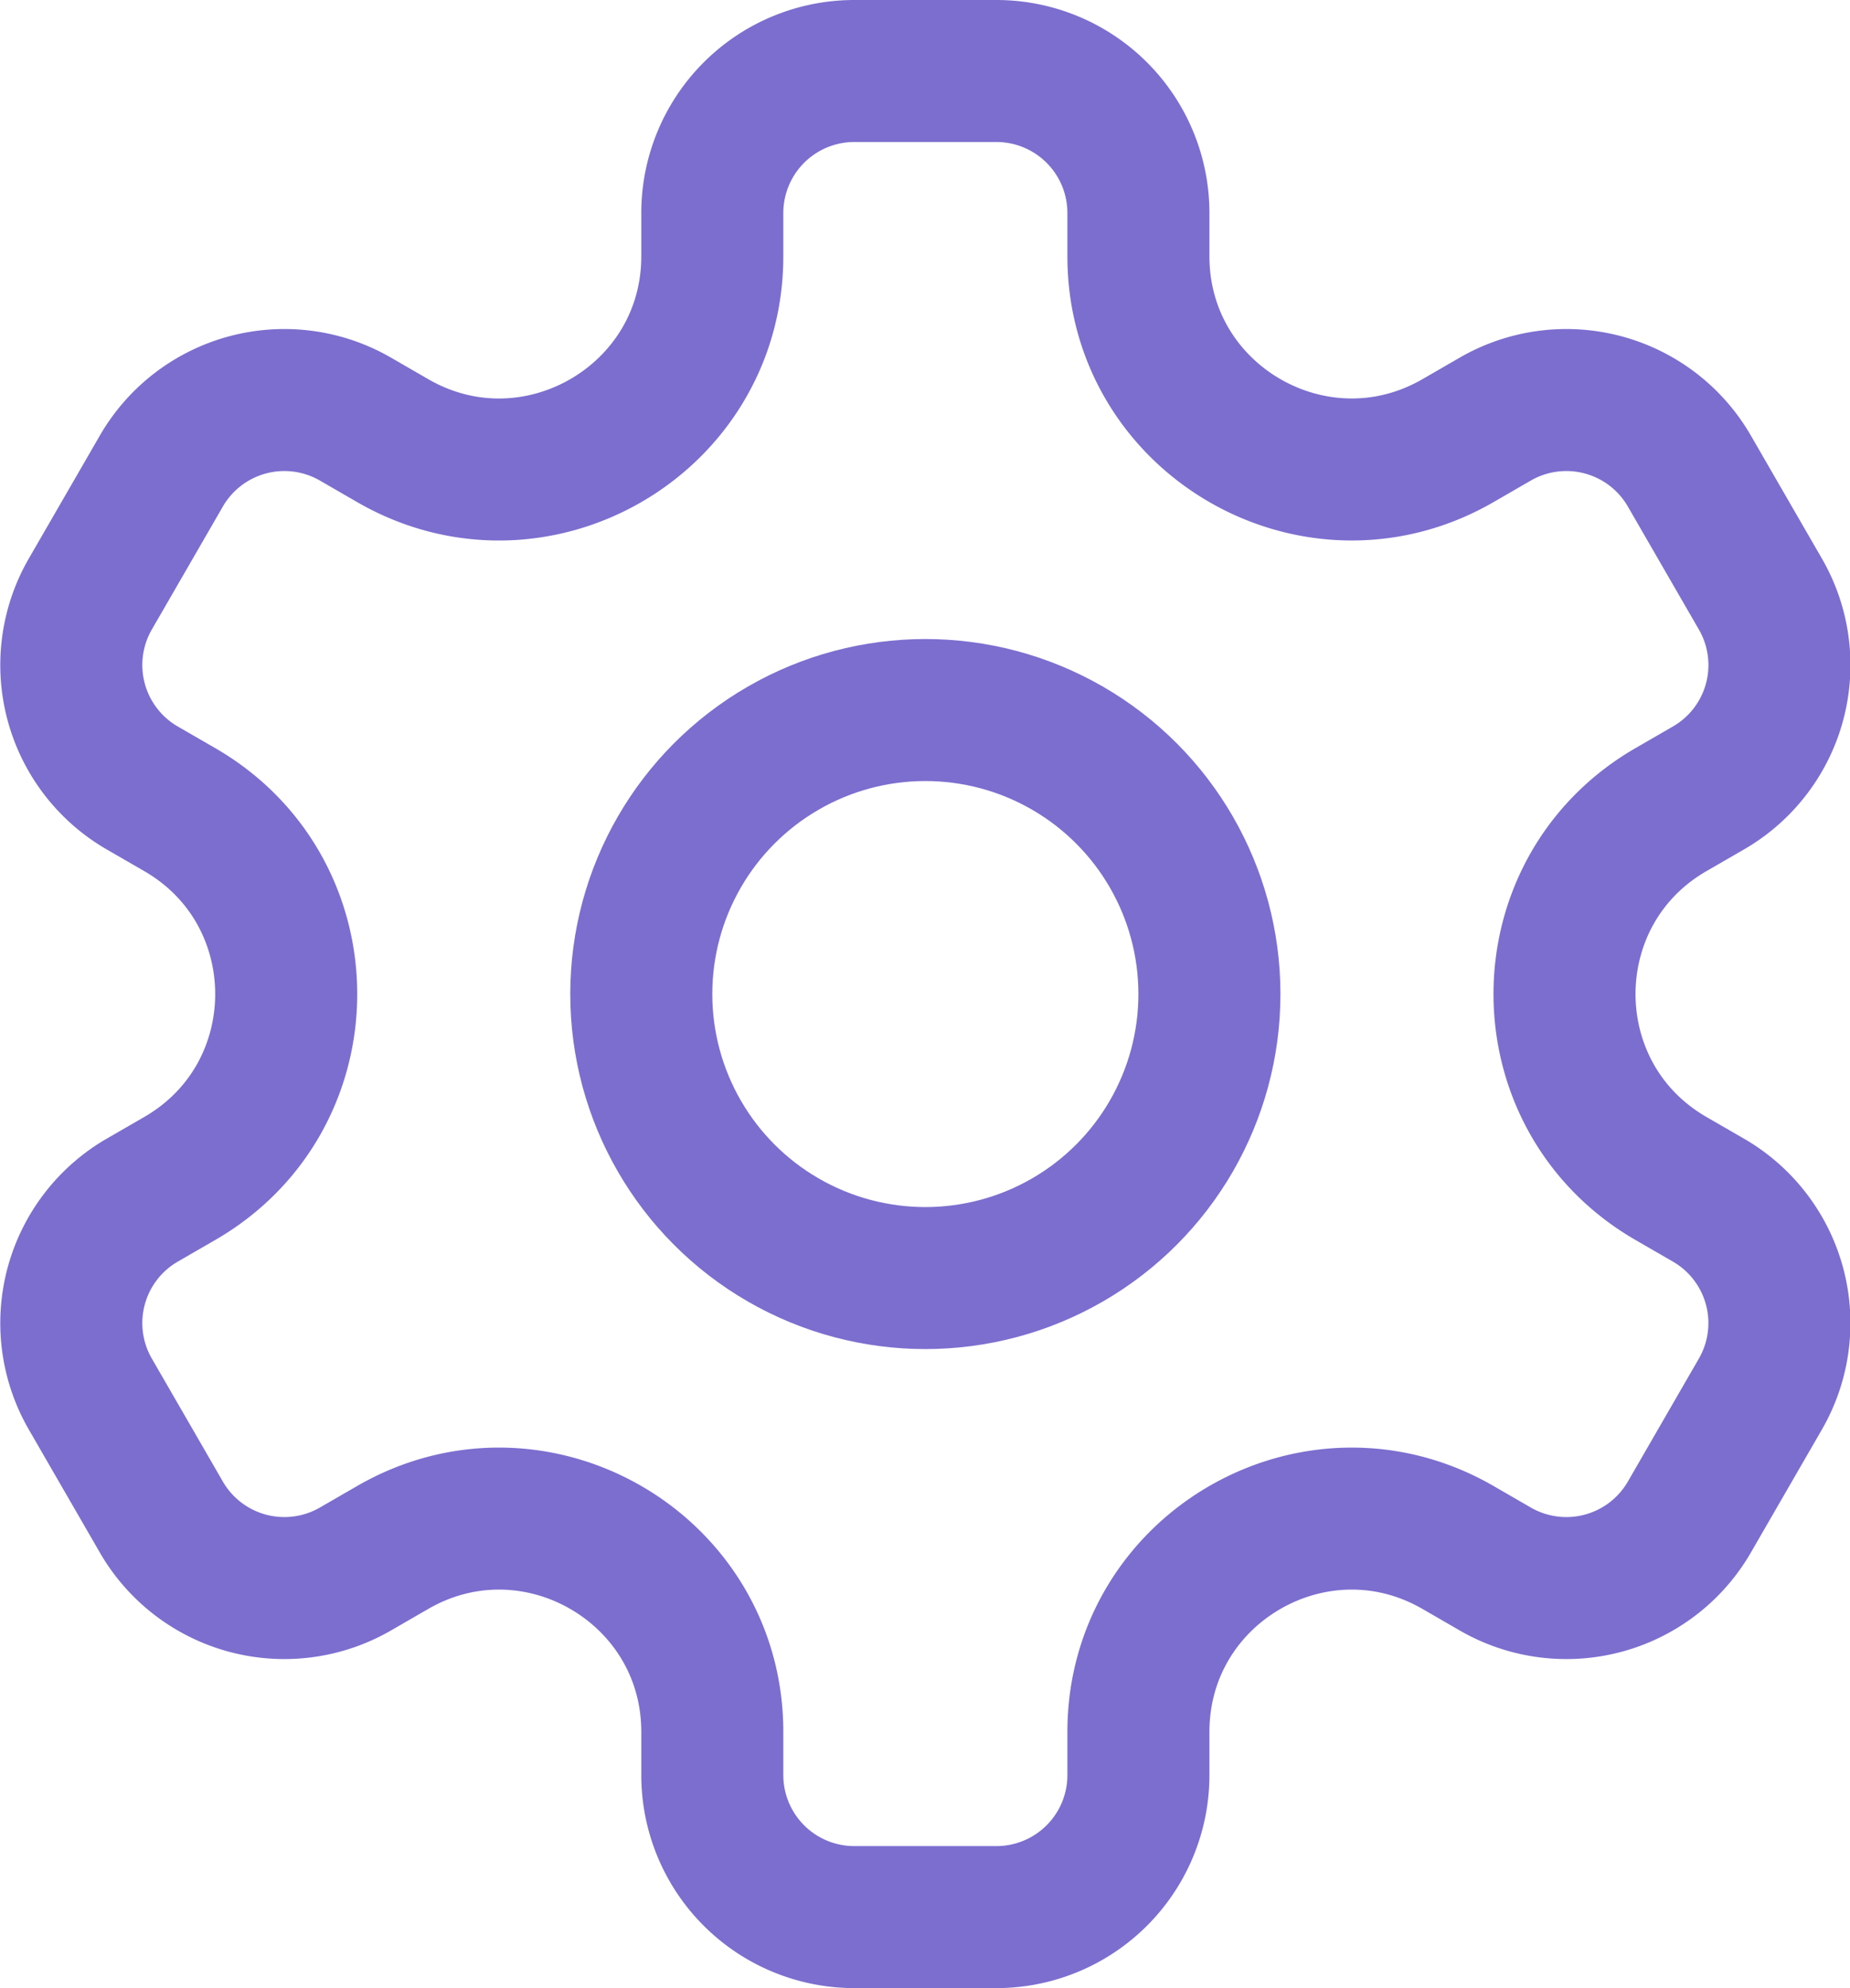
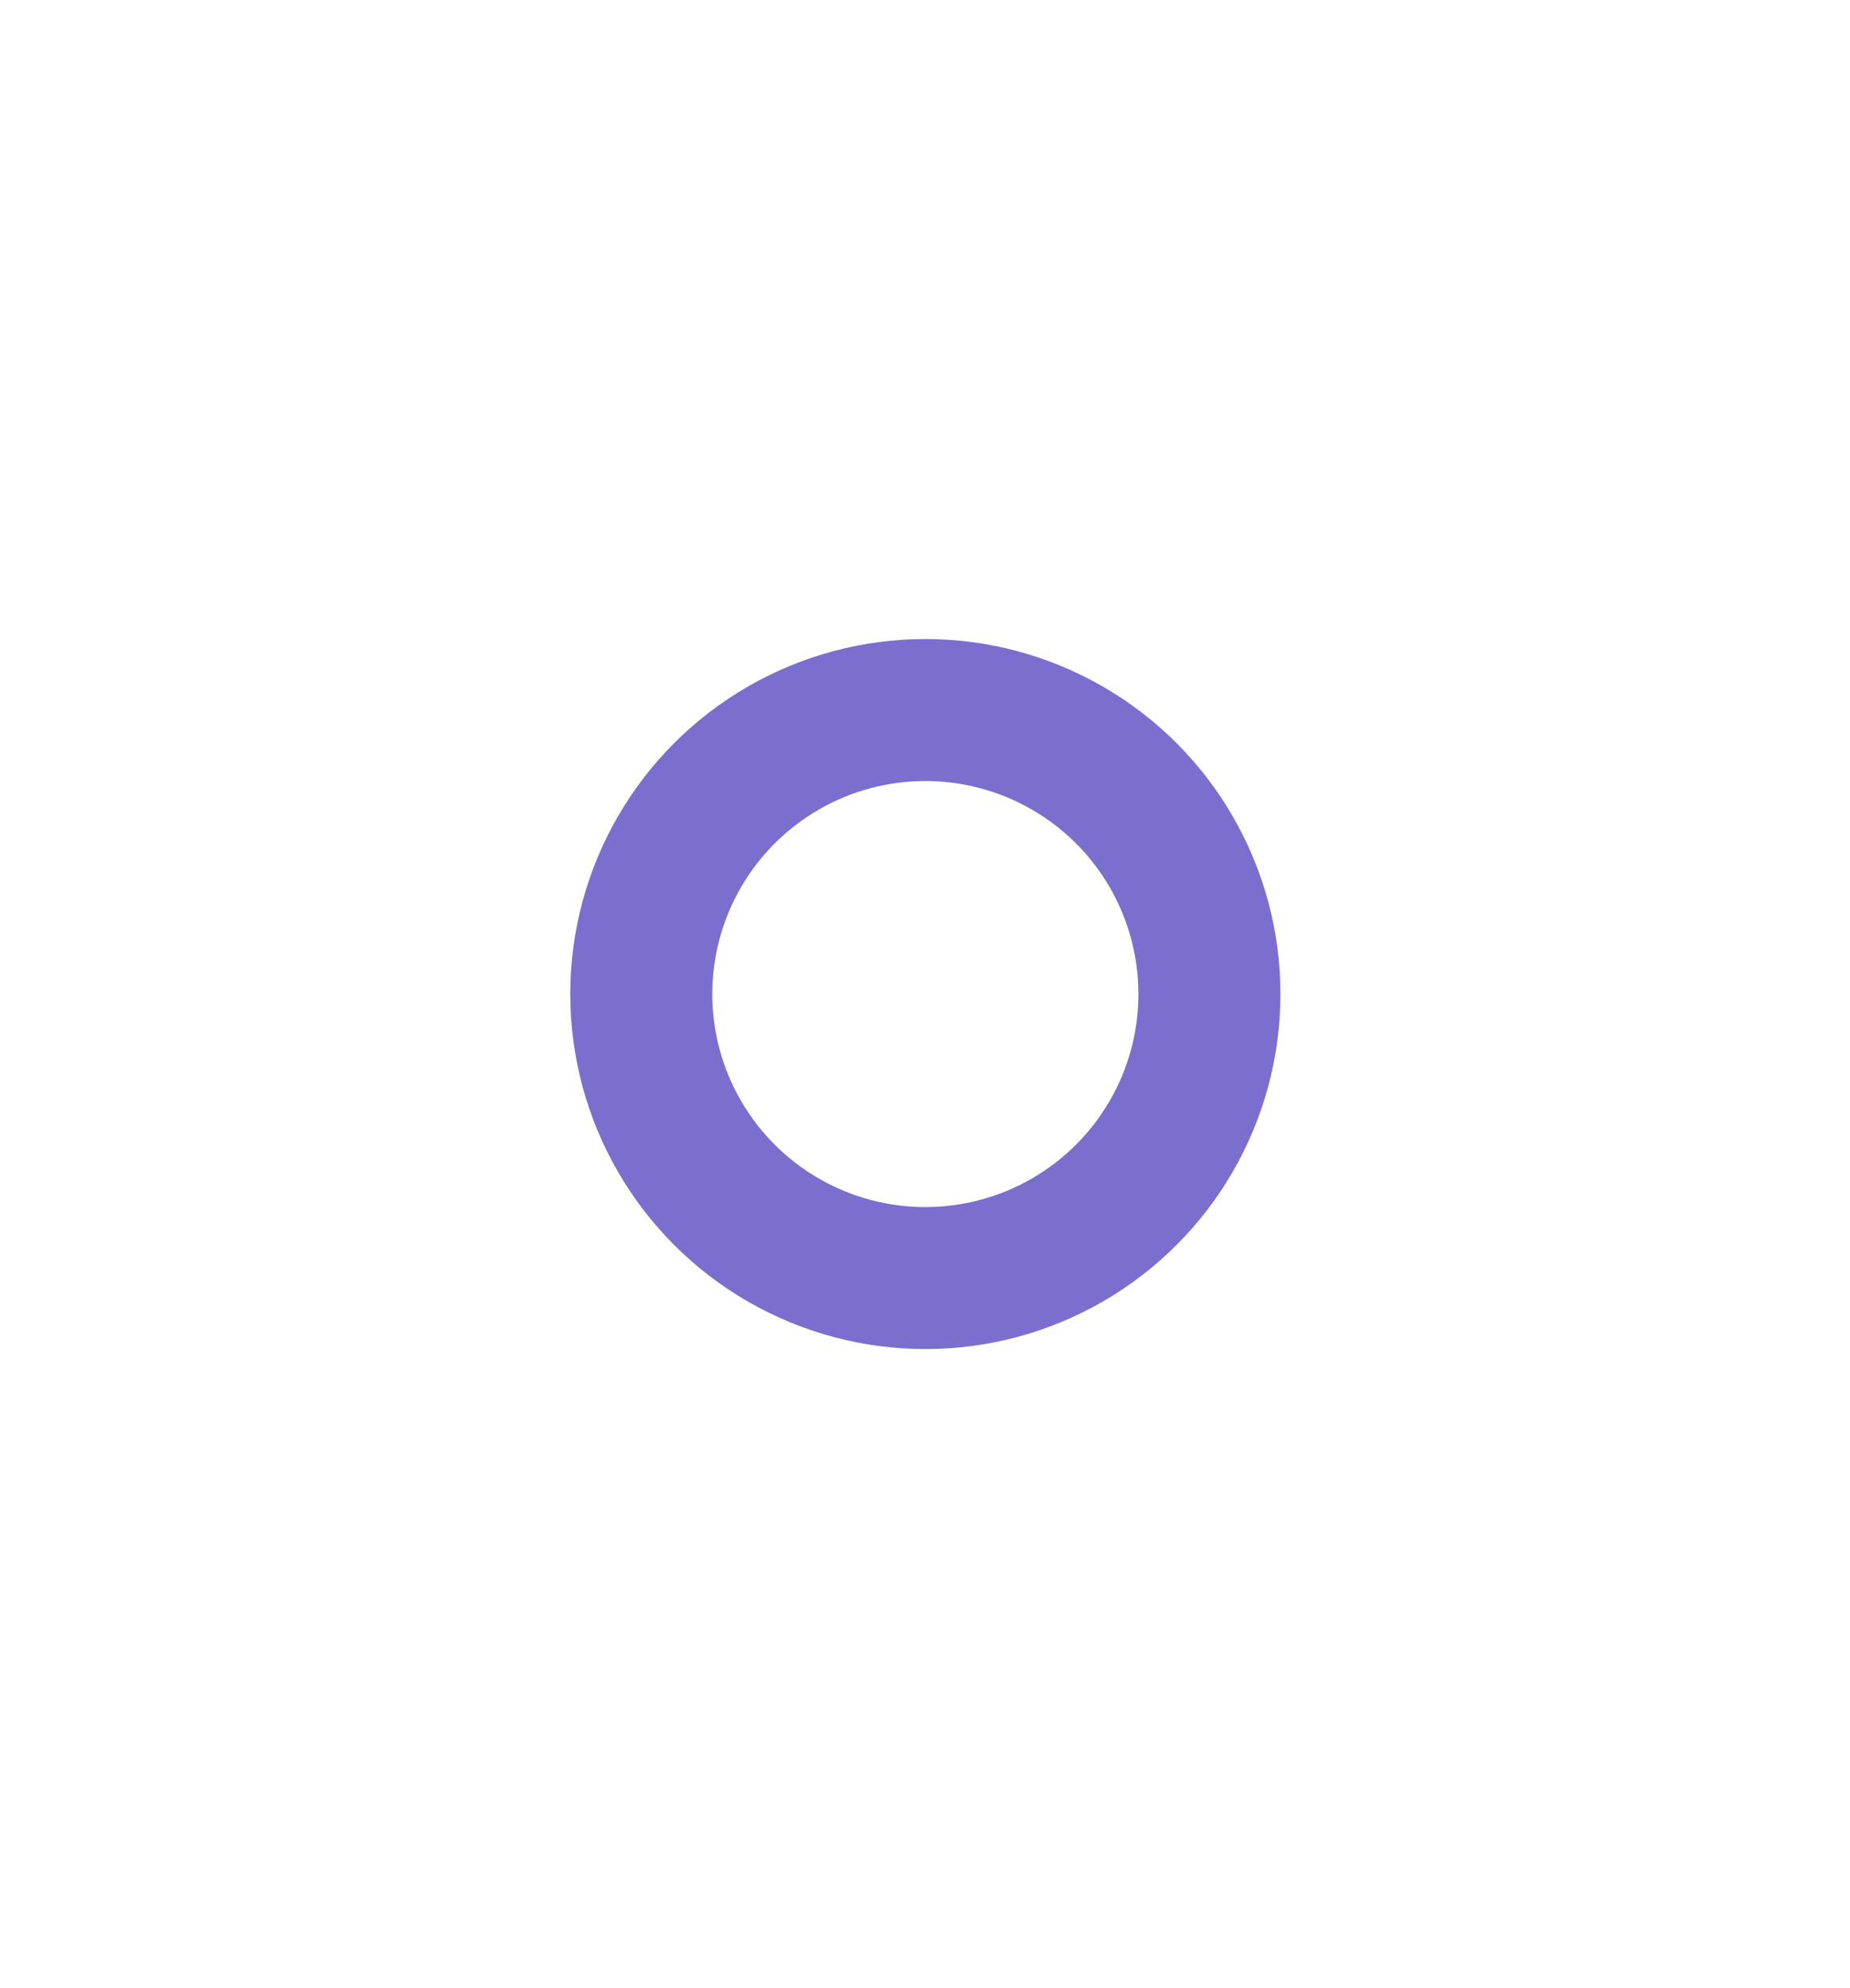
<svg xmlns="http://www.w3.org/2000/svg" xml:space="preserve" viewBox="2.97 2 26.05 28">
  <circle cx="16" cy="16" r="4" fill="none" stroke="#7b6ecf" stroke-linecap="round" stroke-linejoin="round" stroke-miterlimit="10" stroke-width="2" />
-   <path fill="none" stroke="#7b6ecf" stroke-linecap="round" stroke-linejoin="round" stroke-miterlimit="10" stroke-width="2" d="m27.758 10.366-1-1.732a2 2 0 0 0-2.732-.732l-.526.304c-2 1.154-4.5-.289-4.5-2.598V5a2 2 0 0 0-2-2h-2a2 2 0 0 0-2 2v.608c0 2.309-2.5 3.753-4.5 2.598l-.526-.304a2 2 0 0 0-2.732.732l-1 1.732a2 2 0 0 0 .732 2.732l.526.304c2 1.155 2 4.041 0 5.196l-.526.304a2 2 0 0 0-.732 2.732l1 1.732a2 2 0 0 0 2.732.732l.526-.304c2-1.155 4.5.289 4.5 2.598V27a2 2 0 0 0 2 2h2a2 2 0 0 0 2-2v-.608c0-2.309 2.5-3.753 4.5-2.598l.526.304a2 2 0 0 0 2.732-.732l1-1.732a2 2 0 0 0-.732-2.732l-.526-.304c-2-1.155-2-4.041 0-5.196l.526-.304a1.999 1.999 0 0 0 .732-2.732z" />
</svg>